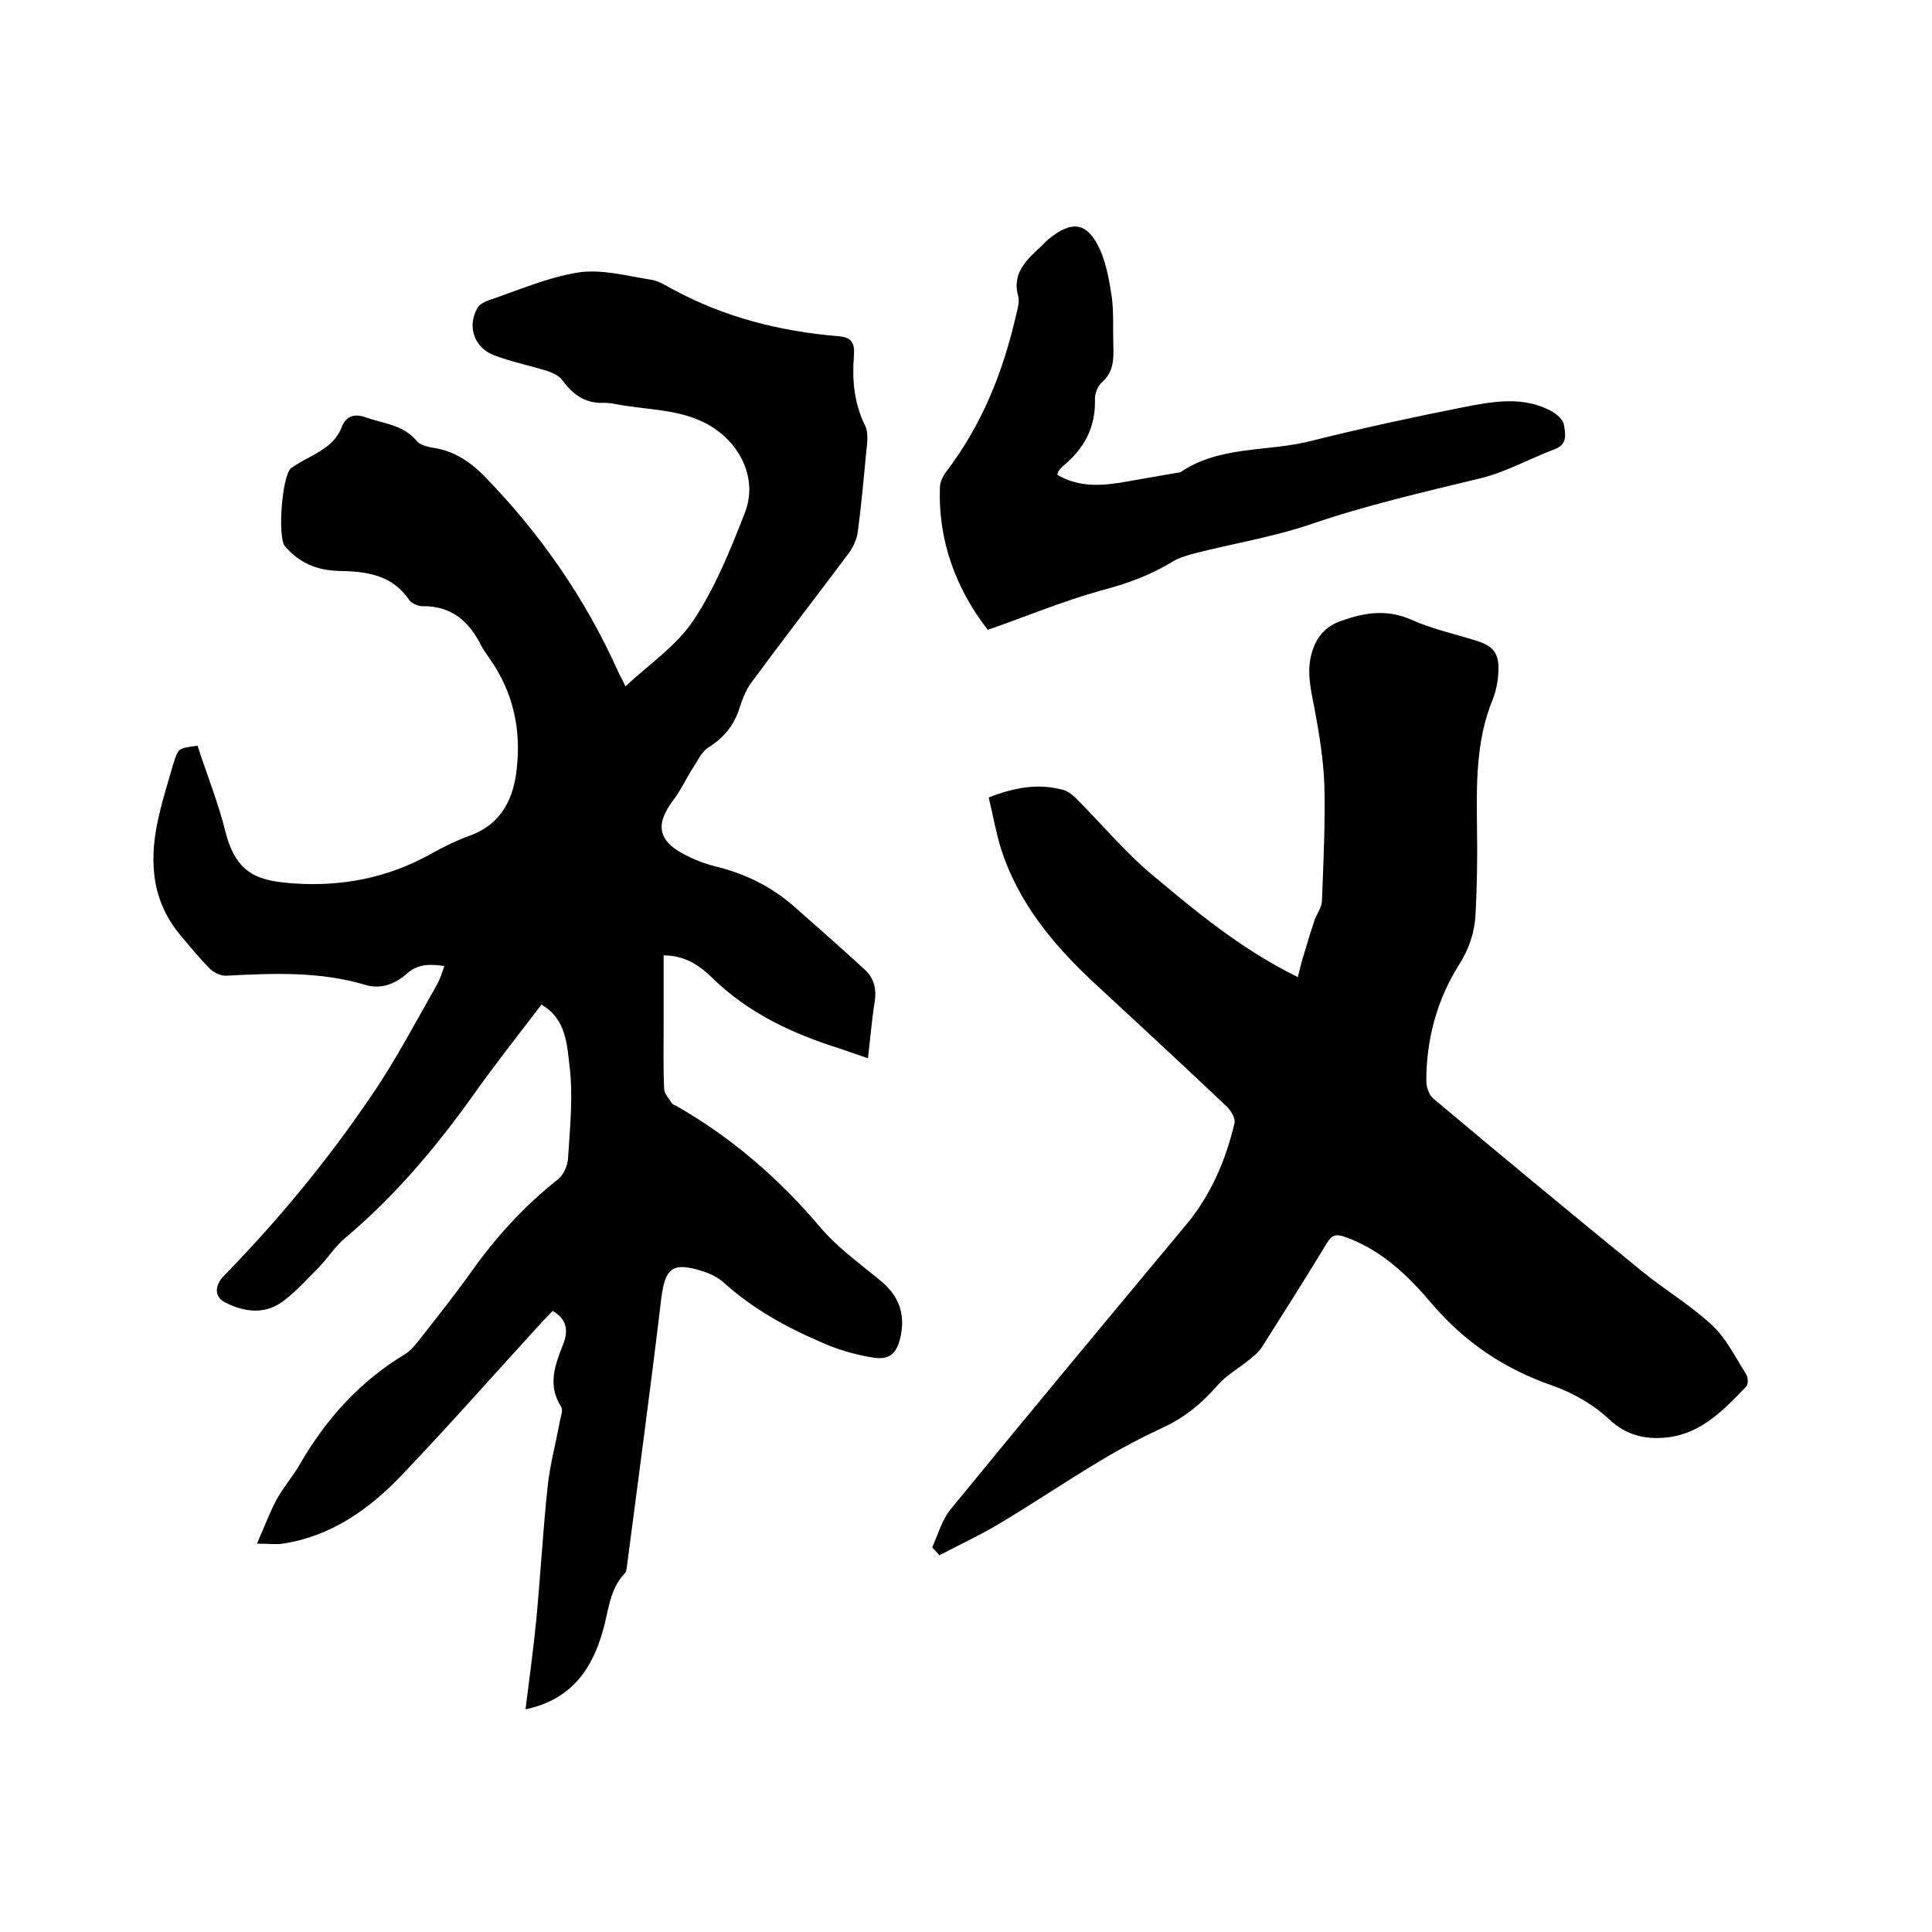
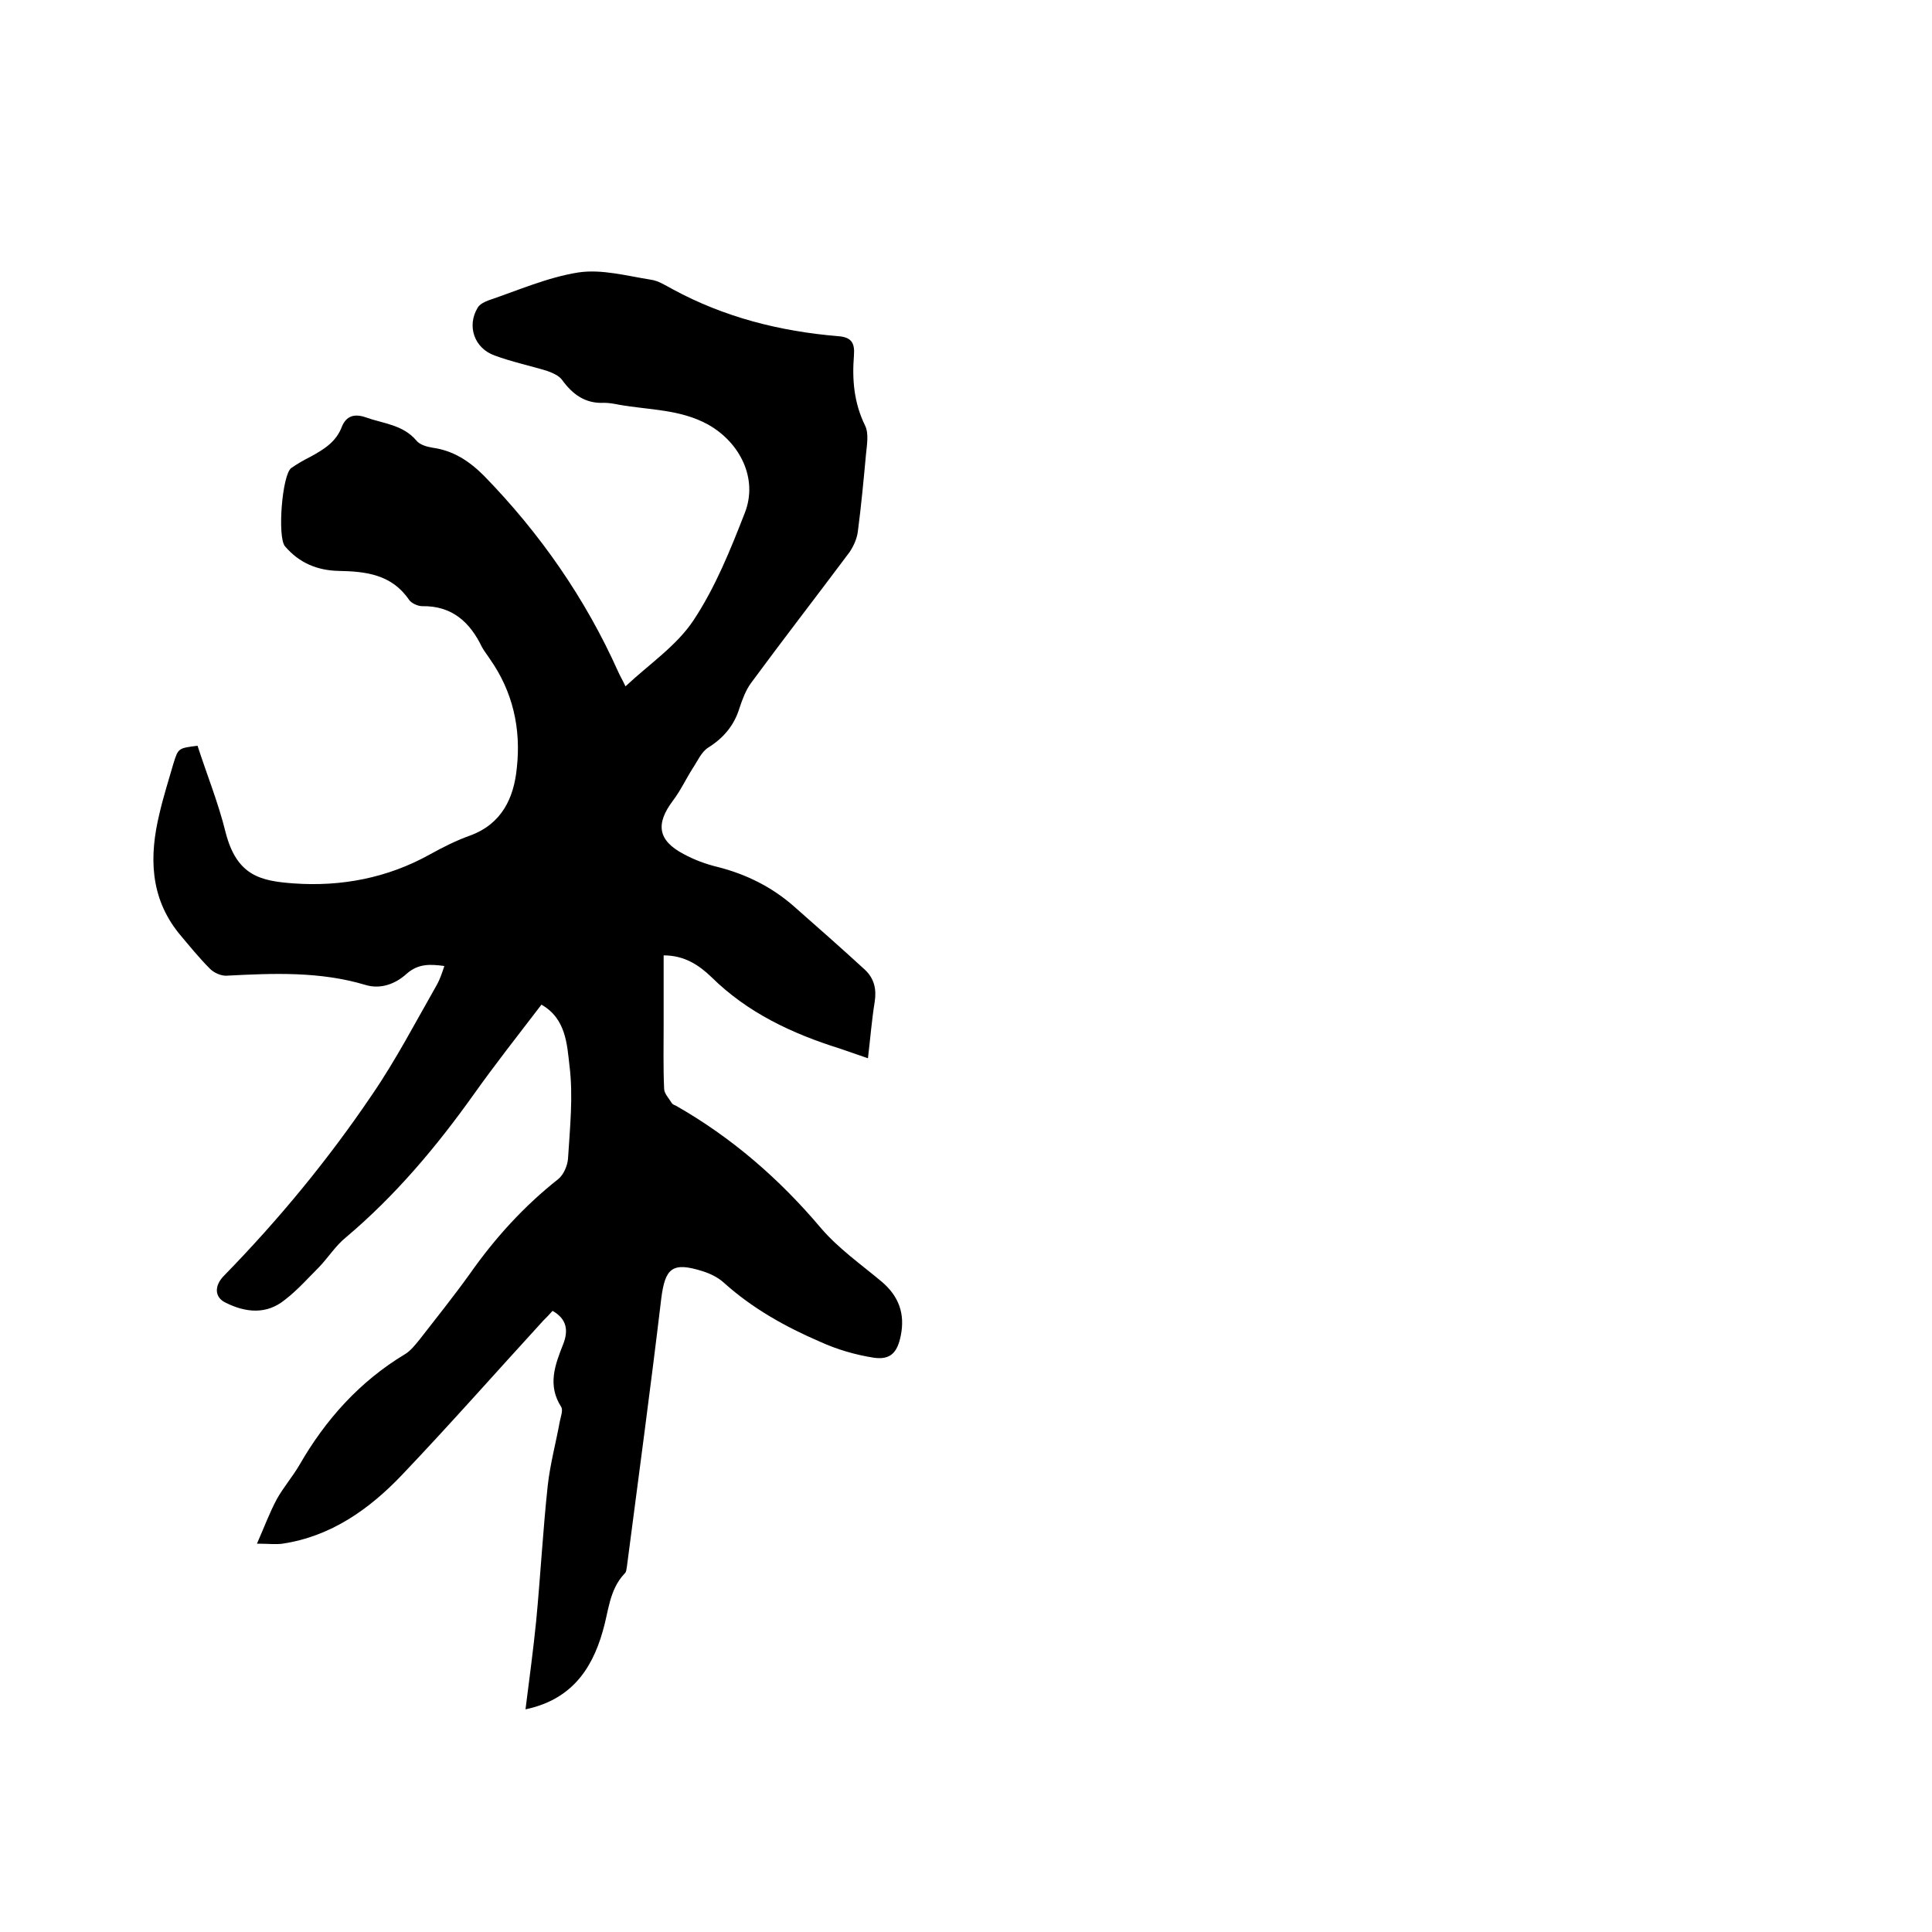
<svg xmlns="http://www.w3.org/2000/svg" enable-background="new 0 0 400 400" viewBox="0 0 400 400">
  <path d="m108.8 353.9c.8-6.3 1.6-12.3 2.2-18.2.9-9.4 1.4-18.8 2.4-28.1.5-4.5 1.7-8.9 2.5-13.3.2-1 .7-2.3.3-3-2.9-4.5-1.3-8.7.4-13 1.1-2.8.8-5.2-2.2-6.9-.6.7-1.2 1.3-1.9 2-9.8 10.7-19.4 21.6-29.4 32.1-6.7 7-14.6 12.6-24.6 14.1-1.4.2-2.9 0-5.3 0 1.5-3.4 2.6-6.4 4.1-9.2 1.4-2.5 3.3-4.7 4.7-7.1 5.4-9.4 12.5-17.3 21.8-22.9 1.2-.7 2.2-2 3.1-3.1 3.5-4.5 7.1-9 10.4-13.6 5.2-7.4 11.2-14 18.3-19.6 1.1-.9 1.9-2.8 2-4.2.4-6.4 1.1-13 .3-19.3-.5-4.3-.7-9.7-5.8-12.6-4.9 6.4-9.7 12.5-14.1 18.7-7.7 10.8-16.2 20.9-26.4 29.5-2.1 1.7-3.6 4.1-5.5 6.1-2.3 2.3-4.5 4.8-7.1 6.8-3.8 3.1-8.1 2.7-12.3.6-2.3-1.1-2.4-3.5-.3-5.6 11.5-11.8 21.6-24.1 30.6-37.4 5-7.3 9.1-15.2 13.5-22.9.6-1.1 1-2.3 1.5-3.8-3-.4-5.4-.5-7.8 1.6-2.3 2.1-5.4 3.3-8.6 2.3-9.4-2.8-19-2.4-28.6-1.9-1.2.1-2.7-.6-3.5-1.4-2.3-2.3-4.4-4.9-6.5-7.4-6-7.5-6.1-16-4-24.7.8-3.5 1.9-6.9 2.9-10.4 1-3.2 1-3.2 5-3.7 1.9 5.9 4.3 11.8 5.8 17.9 2.3 9 7.2 10.1 14.1 10.6 9.8.7 19.4-1.1 28.2-6 2.7-1.5 5.5-2.9 8.3-3.9 6.6-2.4 9.1-7.8 9.7-14 .9-8.1-.8-15.8-5.6-22.6-.5-.8-1.1-1.5-1.6-2.4-2.5-5.2-6.2-8.6-12.4-8.5-.9 0-2.2-.6-2.7-1.3-3.6-5.3-9-5.9-14.6-6-4.5-.1-8.2-1.7-11.1-5.1-1.6-1.9-.6-14.8 1.3-16.2 1.3-.9 2.7-1.7 4.1-2.4 2.7-1.5 5.2-3 6.4-6.2.9-2.2 2.6-2.7 4.9-1.9 3.6 1.3 7.7 1.5 10.5 4.8.7.9 2.2 1.3 3.4 1.5 4.3.6 7.6 2.8 10.6 5.8 11.6 11.9 21 25.4 27.8 40.6.4.9.9 1.7 1.5 3 4.9-4.6 10.6-8.4 14.1-13.7 4.5-6.8 7.6-14.5 10.6-22.2 2.8-7.1-1-14.6-7.6-18.3-5.8-3.2-12.2-3-18.4-4.1-1-.2-2.1-.4-3.1-.4-3.9.2-6.5-1.7-8.7-4.7-.6-.9-2-1.5-3.1-1.9-3.6-1.1-7.4-1.9-10.9-3.2-4.2-1.5-5.8-6.1-3.5-9.9.4-.7 1.4-1.2 2.2-1.5 6.2-2.1 12.3-4.8 18.7-5.8 4.8-.7 9.9.7 14.9 1.5 1.6.2 3.1 1.2 4.6 2 10.7 5.8 22.2 8.7 34.2 9.7 2.8.2 3.5 1.4 3.3 4-.4 5 0 9.8 2.3 14.5.8 1.6.4 3.9.2 5.9-.5 5.4-1 10.8-1.7 16.1-.2 1.5-.9 3-1.7 4.2-6.8 9.1-13.7 18-20.4 27.1-1.1 1.5-1.8 3.4-2.4 5.2-1.1 3.6-3.3 6.2-6.5 8.2-1.4.9-2.2 2.8-3.2 4.3-1.4 2.2-2.5 4.6-4.1 6.7-3.6 4.8-3.1 8.2 2.2 11 2.2 1.2 4.6 2.1 7.1 2.7 5.9 1.5 11.1 4.1 15.6 8 5 4.4 10 8.8 14.9 13.3 1.9 1.8 2.4 4 2 6.6-.6 3.7-.9 7.5-1.4 11.7-2.1-.7-4-1.4-5.8-2-9.9-3.1-19.1-7.4-26.6-14.8-2.6-2.5-5.6-4.5-9.9-4.5v14.3c0 4.4-.1 8.9.1 13.3 0 1 1 2 1.6 3 .1.2.5.4.8.5 11.6 6.6 21.5 15.2 30.1 25.4 3.6 4.2 8.3 7.5 12.6 11.1 3.5 3 4.8 6.6 3.9 11.1-.7 3.5-2.1 5.1-5.6 4.6-3.8-.6-7.6-1.7-11.1-3.3-7.2-3.1-14-6.9-19.9-12.2-1.2-1.1-2.8-1.9-4.4-2.4-6.3-2-7.8-.7-8.6 5.7-2.2 18.5-4.7 36.9-7.1 55.4-.1.5-.1 1.2-.5 1.5-3.2 3.4-3.3 7.9-4.5 11.9-2.4 8.5-7 14.3-16 16.2z" />
-   <path d="m193 320.4c1.2-2.7 2-5.7 3.8-7.9 16.2-19.8 32.6-39.5 49-59.2 5-6.1 8-13.2 9.8-20.8.2-.9-.7-2.5-1.5-3.3-9.3-8.8-18.7-17.5-28.1-26.2-8.2-7.7-15.2-16.3-18.7-27.1-1.1-3.5-1.7-7.1-2.6-10.8 5.4-2.1 10.4-3 15.6-1.5.9.3 1.8 1 2.5 1.7 5.2 5.2 10 11 15.6 15.7 9.2 7.7 18.5 15.5 30.3 21.3.5-2 .9-3.7 1.5-5.5.6-2.1 1.3-4.3 2-6.4.5-1.3 1.5-2.6 1.5-4 .3-7.9.7-15.9.5-23.8-.2-5.4-1.1-10.9-2.1-16.2-.8-4-1.7-7.9-.3-11.9 1-3 3-5 6-6 4.8-1.7 9.4-2.4 14.4-.2 4.2 1.9 8.8 2.9 13.3 4.3 3.9 1.2 5 2.8 4.7 6.9-.1 1.8-.5 3.6-1.1 5.2-3.6 8.7-3.4 17.7-3.3 26.9.1 5.9 0 11.8-.3 17.7-.2 3.7-1.3 7.1-3.4 10.4-4.6 7.3-6.8 15.5-6.8 24.1 0 1.2.5 2.8 1.4 3.6 14.4 12.1 28.9 24.1 43.5 36 4.7 3.8 9.9 6.9 14.3 11 2.9 2.7 4.8 6.6 7 10.1.4.6.5 2 .1 2.5-4.6 4.8-9.3 9.8-16.4 10.6-4.5.5-8.5-.4-12.1-3.8-3.2-3-7.4-5.4-11.6-6.9-9.9-3.4-18.1-8.9-24.9-16.8-5-5.9-10.5-11.3-18.1-14-1.9-.7-2.8-.4-3.8 1.3-4.3 7.1-8.8 14.2-13.3 21.3-.6 1-1.6 1.9-2.6 2.7-2.2 1.8-4.9 3.3-6.8 5.5-3.2 3.7-6.8 6.6-11.1 8.6-4.5 2.1-8.9 4.4-13.2 7-7 4.2-13.7 8.7-20.7 12.9-4 2.4-8.3 4.4-12.5 6.6-.6-.7-1-1.1-1.5-1.6z" />
-   <path d="m204.5 130.4c-6.5-8.4-10.3-18.3-9.9-29.5 0-1.1.6-2.2 1.2-3.1 7.5-9.8 11.9-20.8 14.6-32.7.3-1.2.7-2.6.4-3.8-1.2-4.3 1.2-7 4-9.6.8-.7 1.5-1.5 2.3-2.2 4.9-4 8.1-3.5 10.7 2.3 1.3 3 1.9 6.5 2.4 9.8.4 3.2.2 6.5.3 9.8.1 2.9.1 5.6-2.4 7.8-.9.8-1.5 2.5-1.4 3.7.1 5.7-2.3 10-6.5 13.5-.4.3-.7.7-1.1 1.2-.1.2-.1.4-.2.7 4.6 2.7 9.4 2.3 14.4 1.4 3.4-.6 6.9-1.2 10.3-1.8.3-.1.7 0 .9-.2 8.2-5.5 17.9-4.1 26.9-6.4 10.4-2.6 21-4.9 31.6-7 6.2-1.2 12.6-2.4 18.5 1 1 .6 2.2 1.7 2.3 2.7.3 1.8.8 4-1.9 5-5.1 1.9-10 4.7-15.3 6-11.9 2.9-23.8 5.6-35.4 9.6-7.7 2.6-15.8 3.9-23.6 5.9-1.6.4-3.3.9-4.7 1.7-4.7 2.9-9.7 4.7-15.1 6.1-7.9 2.2-15.5 5.4-23.3 8.1z" />
</svg>